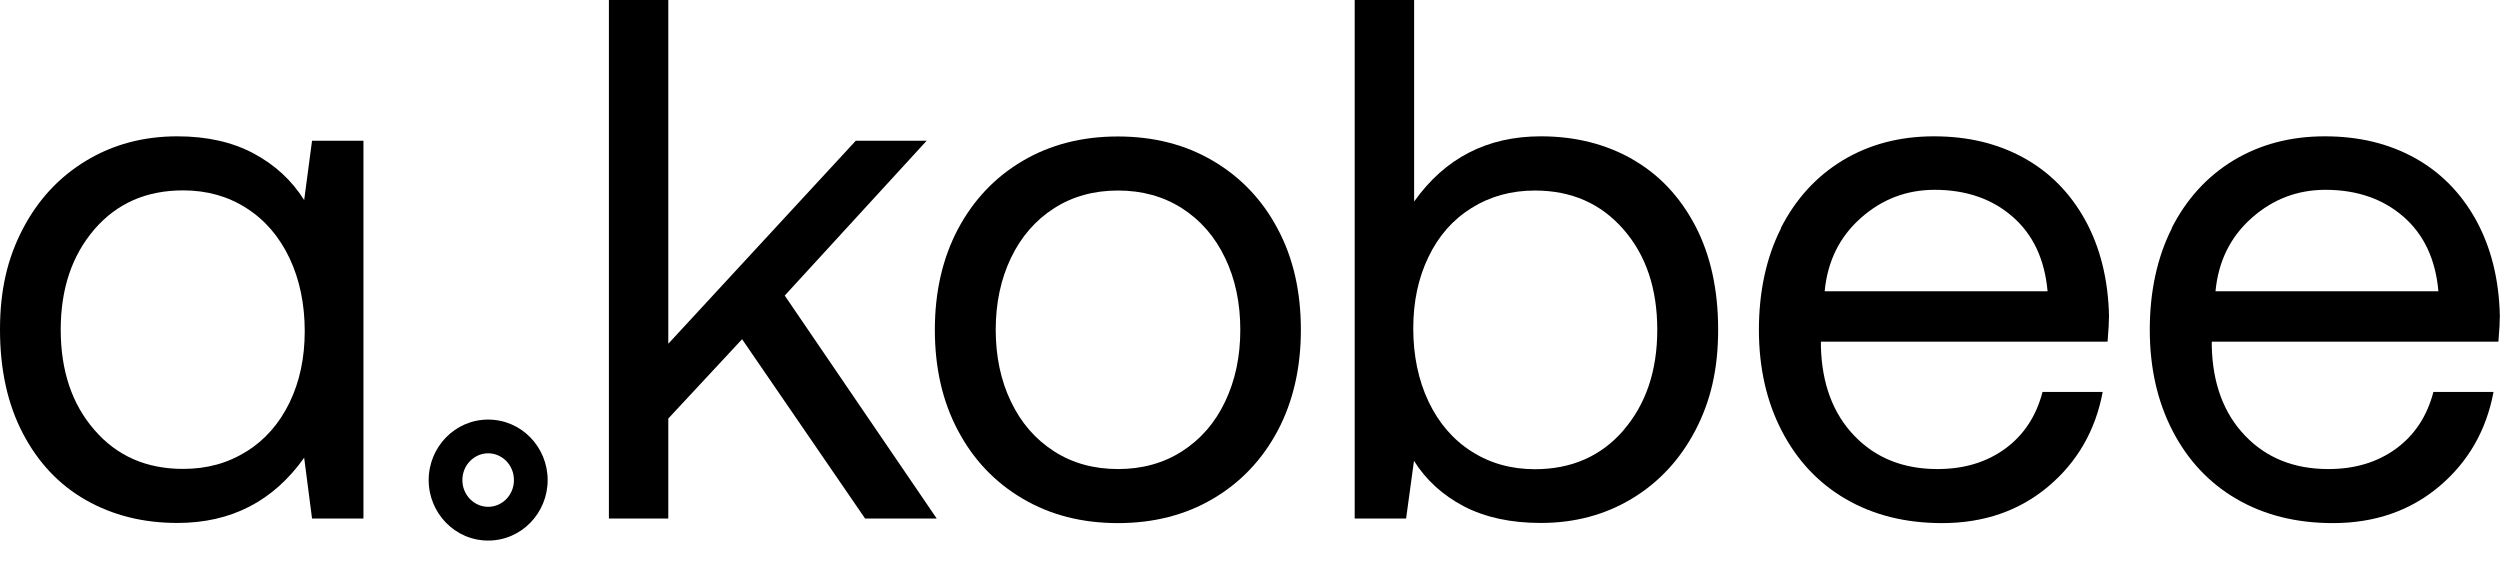
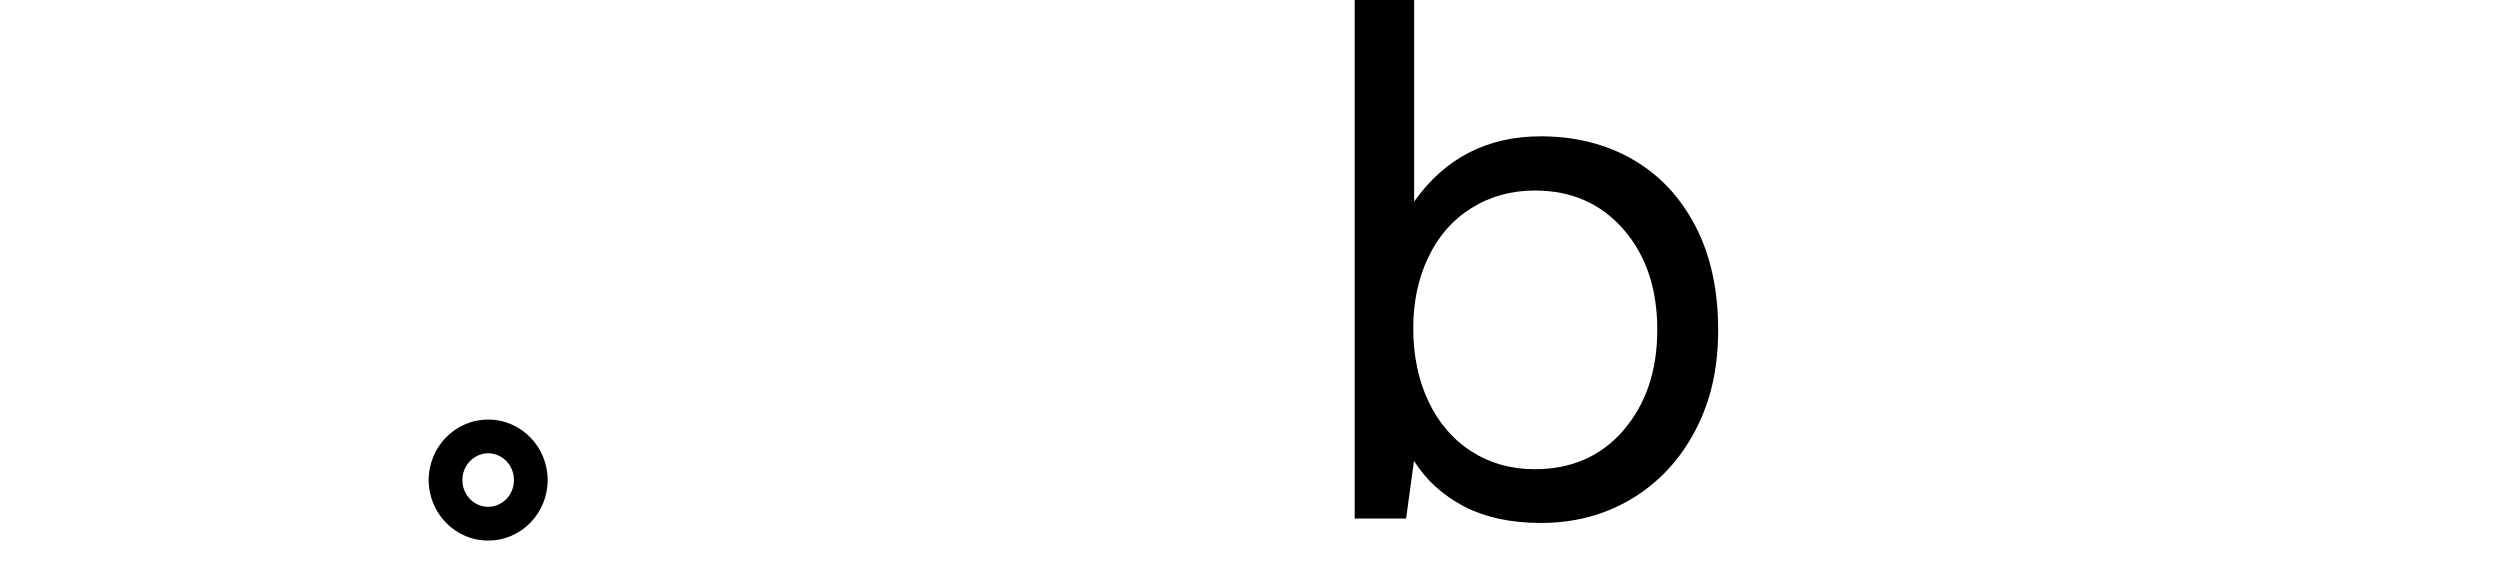
<svg xmlns="http://www.w3.org/2000/svg" width="66" height="15" viewBox="0 0 66 15" fill="none">
-   <path d="M9.595 3.715V13.69H8.238L8.03 12.084C7.215 13.232 6.101 13.806 4.684 13.806C3.778 13.806 2.975 13.604 2.266 13.201C1.557 12.798 1.004 12.208 0.603 11.44C0.201 10.673 0 9.757 0 8.702C0 7.648 0.201 6.81 0.603 6.042C1.004 5.274 1.561 4.673 2.274 4.243C2.986 3.812 3.789 3.599 4.684 3.599C5.461 3.599 6.131 3.75 6.692 4.049C7.253 4.347 7.7 4.758 8.03 5.282L8.238 3.715H9.595ZM6.506 11.921C6.995 11.615 7.374 11.184 7.643 10.63C7.912 10.075 8.045 9.447 8.045 8.741C8.045 8.035 7.912 7.38 7.643 6.814C7.374 6.248 6.995 5.806 6.506 5.495C6.018 5.181 5.457 5.026 4.835 5.026C3.865 5.026 3.085 5.367 2.493 6.054C1.902 6.74 1.603 7.62 1.603 8.702C1.603 9.784 1.898 10.669 2.493 11.351C3.085 12.038 3.865 12.379 4.835 12.379C5.461 12.379 6.018 12.228 6.506 11.917V11.921Z" fill="black" />
-   <path d="M16.075 0H17.643V9.075L22.593 3.715H24.464L20.717 7.803L24.73 13.69H22.839L19.591 8.955L17.643 11.049V13.69H16.075V0Z" fill="black" />
-   <path d="M27 13.166C26.268 12.736 25.696 12.135 25.291 11.367C24.881 10.599 24.68 9.711 24.68 8.706C24.68 7.702 24.885 6.814 25.291 6.046C25.7 5.278 26.268 4.677 27 4.247C27.731 3.816 28.568 3.603 29.512 3.603C30.456 3.603 31.293 3.816 32.024 4.247C32.756 4.677 33.328 5.278 33.733 6.046C34.143 6.814 34.343 7.702 34.343 8.706C34.343 9.711 34.139 10.599 33.733 11.367C33.324 12.135 32.756 12.736 32.024 13.166C31.293 13.597 30.456 13.81 29.512 13.81C28.568 13.81 27.731 13.597 27 13.166ZM31.206 11.914C31.695 11.6 32.077 11.165 32.343 10.603C32.612 10.04 32.744 9.408 32.744 8.706C32.744 8.004 32.612 7.368 32.343 6.81C32.074 6.248 31.695 5.813 31.206 5.499C30.713 5.185 30.152 5.03 29.516 5.03C28.879 5.03 28.314 5.185 27.826 5.499C27.337 5.813 26.958 6.248 26.689 6.81C26.42 7.372 26.287 8.004 26.287 8.706C26.287 9.408 26.42 10.044 26.689 10.603C26.958 11.165 27.337 11.6 27.826 11.914C28.314 12.228 28.879 12.383 29.516 12.383C30.152 12.383 30.717 12.228 31.206 11.914Z" fill="black" />
  <path d="M43.093 4.204C43.802 4.607 44.355 5.197 44.757 5.965C45.158 6.732 45.359 7.648 45.359 8.702C45.359 9.757 45.158 10.595 44.757 11.363C44.355 12.131 43.798 12.732 43.086 13.162C42.373 13.593 41.57 13.806 40.675 13.806C39.887 13.806 39.209 13.659 38.648 13.368C38.087 13.073 37.648 12.674 37.329 12.166L37.121 13.69H35.764V0H37.333V5.321C38.148 4.173 39.262 3.599 40.679 3.599C41.585 3.599 42.388 3.801 43.097 4.204H43.093ZM42.862 11.355C43.453 10.669 43.752 9.788 43.752 8.706C43.752 7.624 43.457 6.74 42.862 6.058C42.267 5.375 41.49 5.03 40.52 5.03C39.895 5.03 39.338 5.185 38.849 5.491C38.356 5.798 37.977 6.228 37.712 6.783C37.443 7.337 37.31 7.966 37.31 8.671C37.31 9.377 37.443 10.033 37.712 10.599C37.981 11.165 38.36 11.607 38.849 11.918C39.338 12.232 39.899 12.387 40.52 12.387C41.486 12.387 42.267 12.045 42.862 11.359V11.355Z" fill="black" />
-   <path d="M47.011 6.027C47.402 5.259 47.944 4.661 48.645 4.235C49.346 3.812 50.149 3.599 51.055 3.599C51.96 3.599 52.737 3.789 53.423 4.165C54.113 4.545 54.651 5.092 55.049 5.809C55.443 6.527 55.655 7.368 55.678 8.334C55.678 8.478 55.666 8.706 55.64 9.02H48.072V9.156C48.099 10.133 48.391 10.917 48.952 11.502C49.512 12.088 50.244 12.383 51.149 12.383C51.85 12.383 52.445 12.204 52.938 11.844C53.427 11.487 53.756 10.987 53.923 10.347H55.511C55.322 11.363 54.84 12.197 54.078 12.84C53.313 13.484 52.377 13.81 51.271 13.81C50.3 13.81 49.456 13.597 48.728 13.174C48 12.751 47.44 12.15 47.038 11.374C46.636 10.599 46.435 9.707 46.435 8.706C46.435 7.706 46.629 6.794 47.019 6.027H47.011ZM54.056 7.69C53.98 6.841 53.669 6.186 53.127 5.716C52.586 5.247 51.9 5.011 51.074 5.011C50.335 5.011 49.683 5.259 49.126 5.755C48.565 6.252 48.247 6.895 48.171 7.69H54.06H54.056Z" fill="black" />
-   <path d="M57.33 6.027C57.72 5.259 58.262 4.661 58.963 4.235C59.664 3.812 60.468 3.599 61.373 3.599C62.279 3.599 63.056 3.789 63.742 4.165C64.431 4.545 64.969 5.092 65.367 5.809C65.761 6.527 65.974 7.368 65.996 8.334C65.996 8.478 65.985 8.706 65.958 9.02H58.391V9.156C58.417 10.133 58.709 10.917 59.27 11.502C59.831 12.088 60.562 12.383 61.468 12.383C62.169 12.383 62.764 12.204 63.257 11.844C63.745 11.487 64.075 10.987 64.242 10.347H65.829C65.64 11.363 65.159 12.197 64.397 12.84C63.632 13.484 62.696 13.81 61.589 13.81C60.619 13.81 59.774 13.597 59.047 13.174C58.319 12.751 57.758 12.15 57.356 11.374C56.955 10.599 56.754 9.707 56.754 8.706C56.754 7.706 56.947 6.794 57.337 6.027H57.33ZM64.374 7.69C64.299 6.841 63.988 6.186 63.446 5.716C62.904 5.247 62.218 5.011 61.392 5.011C60.653 5.011 60.001 5.259 59.444 5.755C58.883 6.252 58.565 6.895 58.489 7.69H64.378H64.374Z" fill="black" />
  <path fill-rule="evenodd" clip-rule="evenodd" d="M12.888 11.967C12.522 11.967 12.207 12.274 12.207 12.674C12.207 13.074 12.522 13.38 12.888 13.38C13.254 13.38 13.568 13.074 13.568 12.674C13.568 12.274 13.254 11.967 12.888 11.967ZM11.317 12.674C11.317 11.802 12.011 11.077 12.888 11.077C13.765 11.077 14.458 11.802 14.458 12.674C14.458 13.546 13.765 14.271 12.888 14.271C12.011 14.271 11.317 13.546 11.317 12.674Z" fill="black" />
</svg>